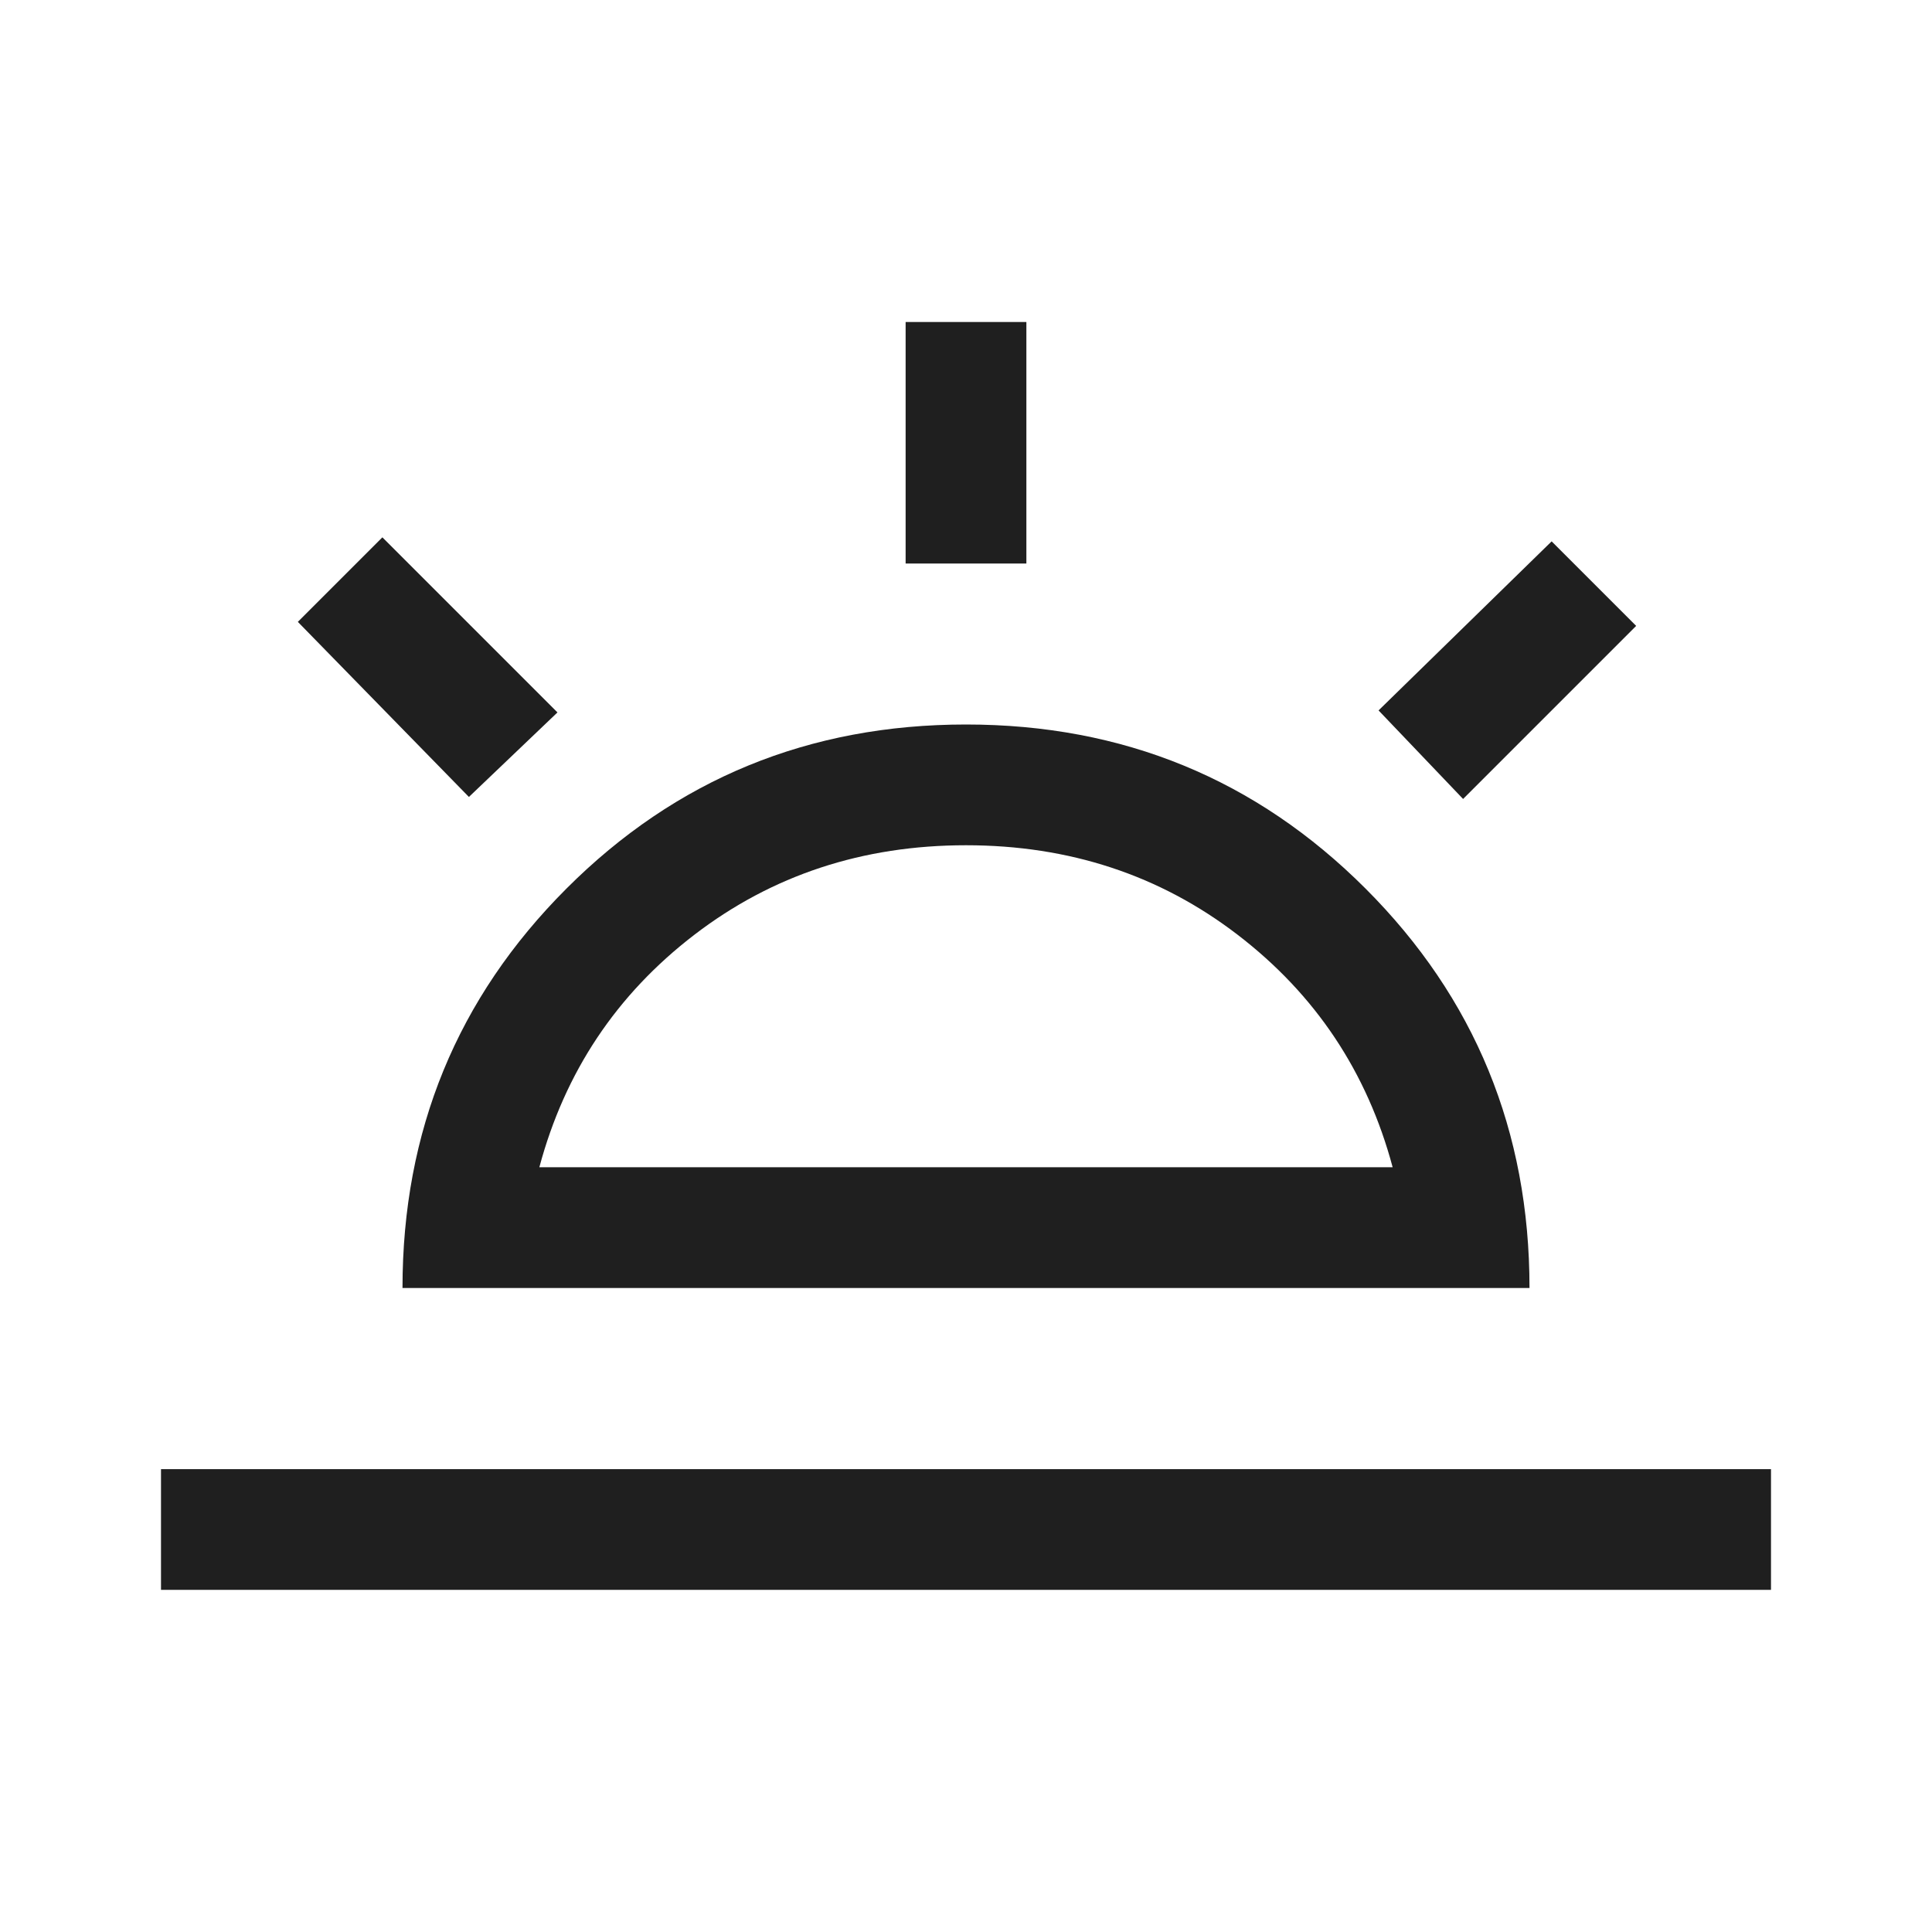
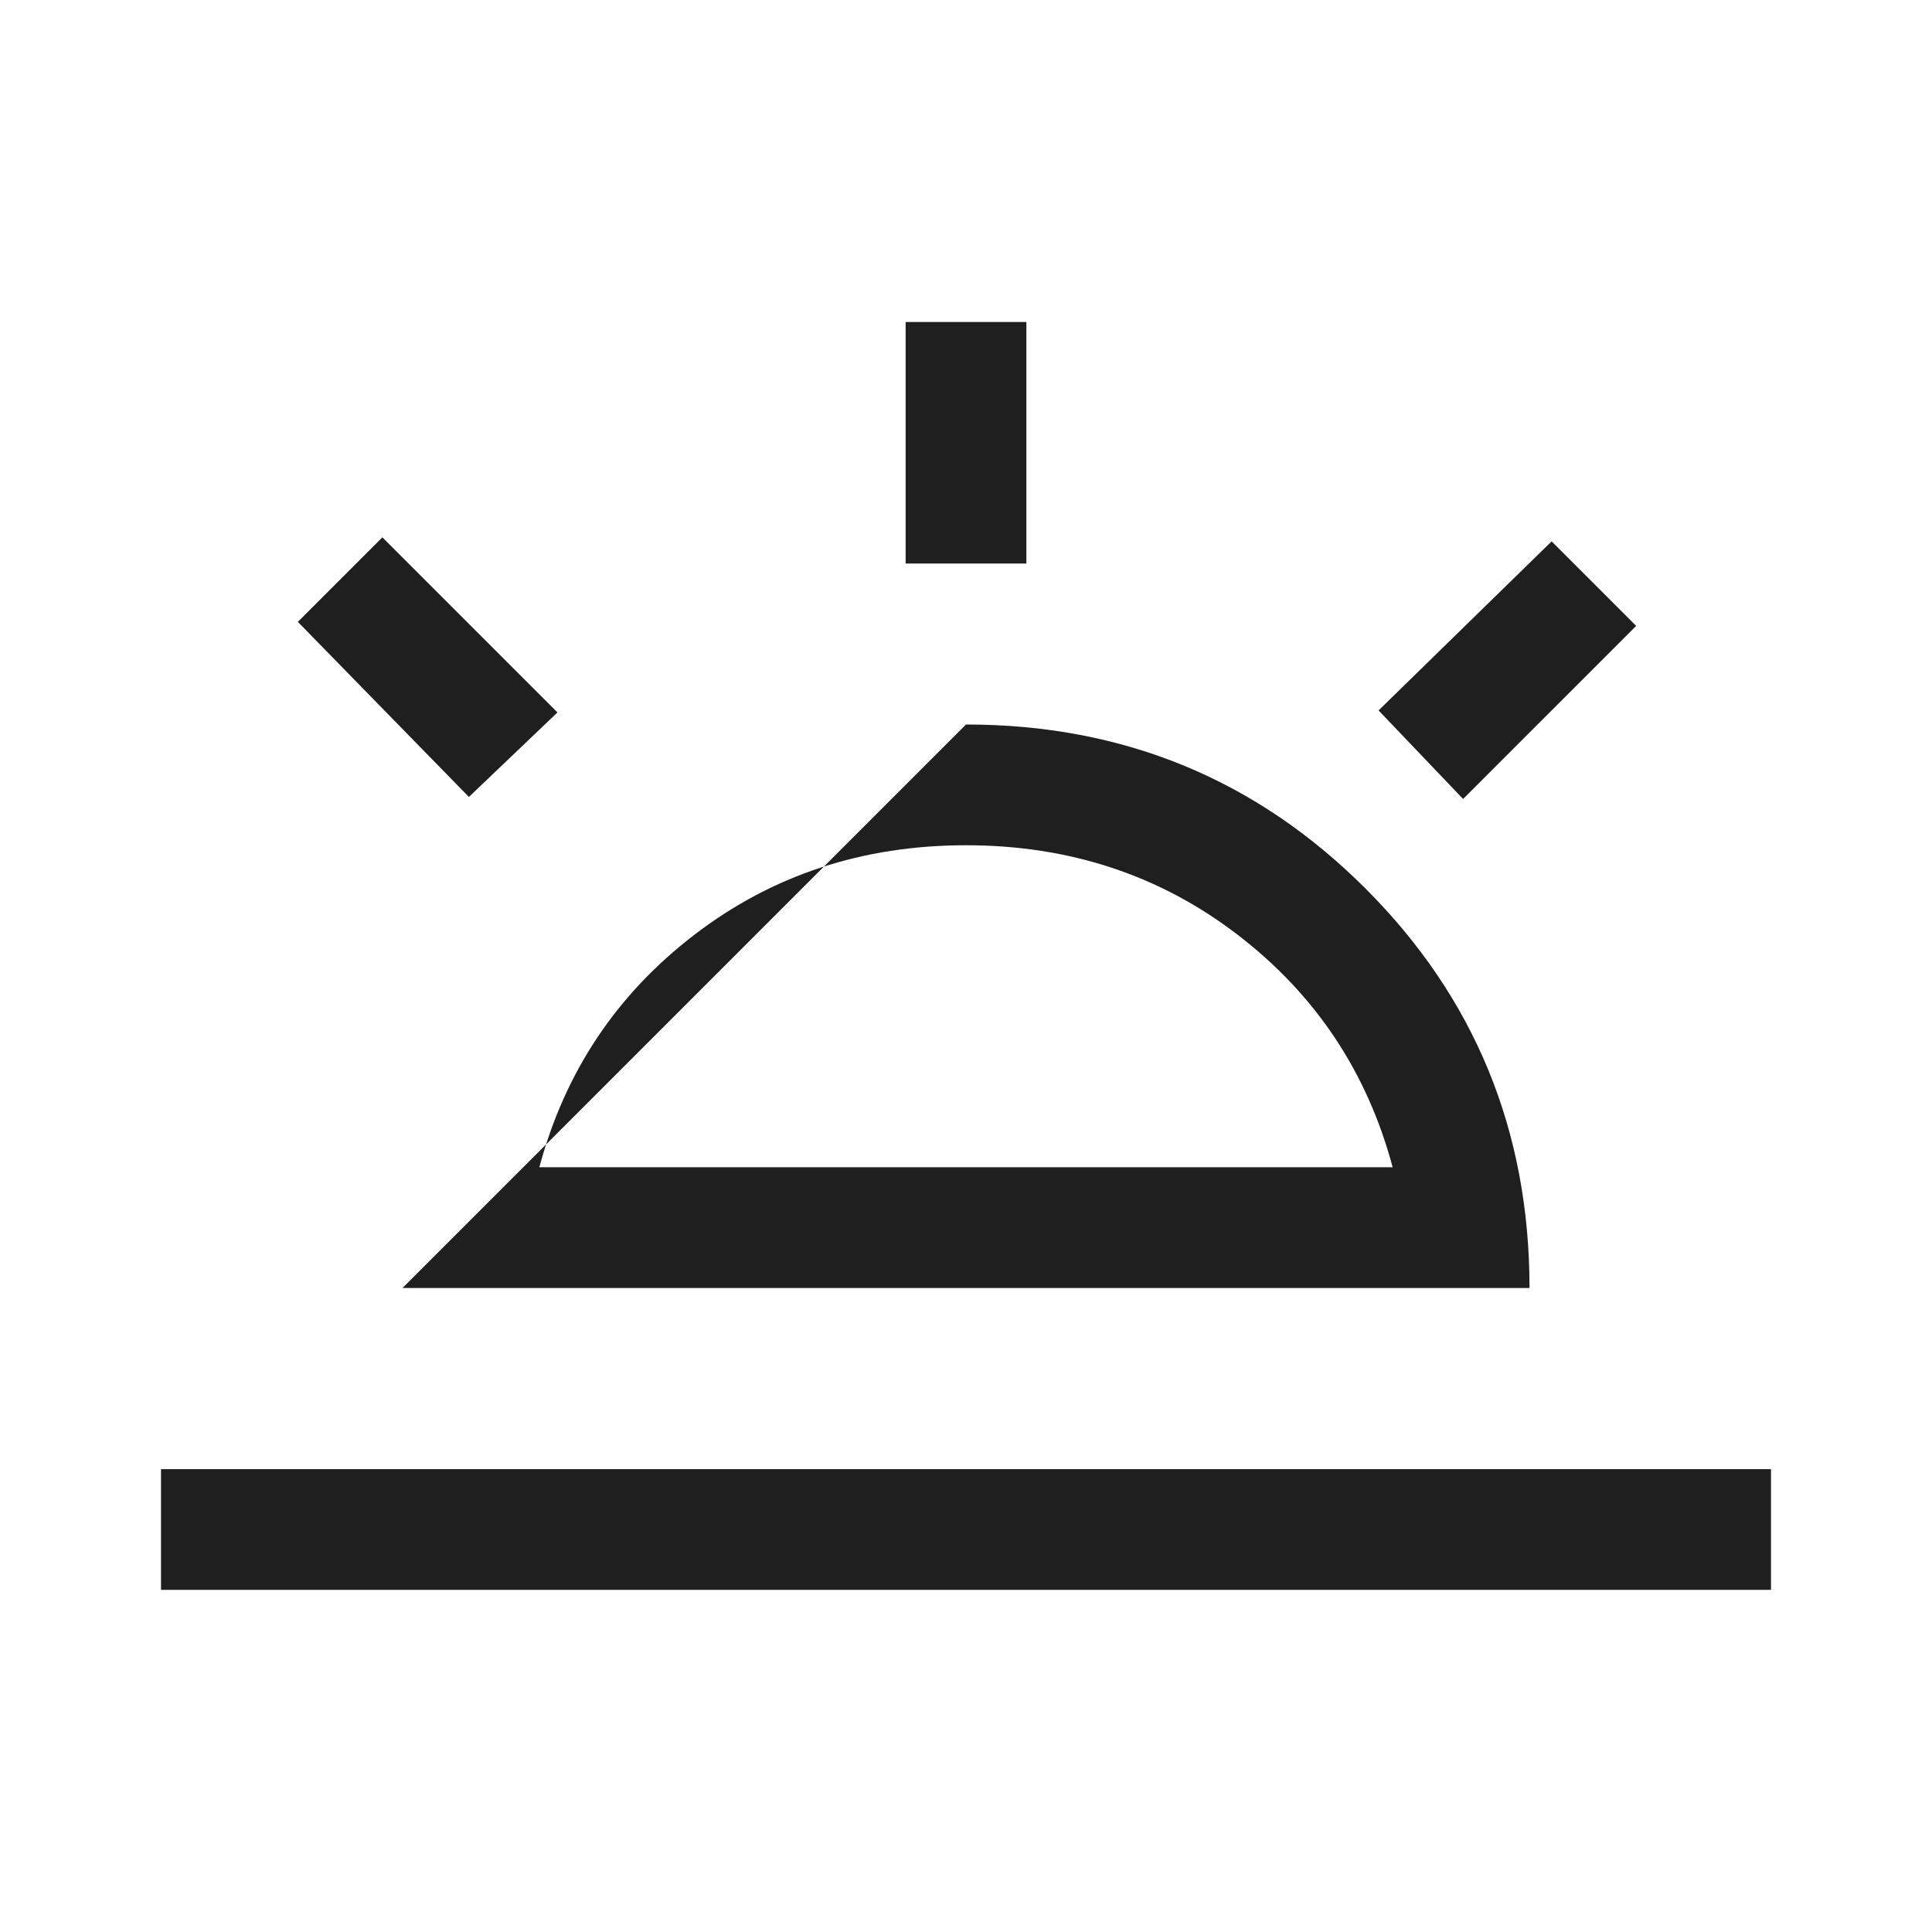
<svg xmlns="http://www.w3.org/2000/svg" height="48px" viewBox="0 -960 960 960" width="48px" fill="#1f1f1f">
-   <path d="m727-563-42-44 86-84 42 42-86 86ZM80-170v-60h800v60H80Zm370-510v-120h60v120h-60ZM233-564l-85-87 42-42 87 87-44 42Zm35 184h424q-19-71-77-115.5T480-540q-77 0-135 44.5T268-380Zm-68 60q0-117 81.5-198.5T480-600q117 0 198.5 81.5T760-320H200Zm280-60Z" />
+   <path d="m727-563-42-44 86-84 42 42-86 86ZM80-170v-60h800v60H80Zm370-510v-120h60v120h-60ZM233-564l-85-87 42-42 87 87-44 42Zm35 184h424q-19-71-77-115.5T480-540q-77 0-135 44.5T268-380Zm-68 60T480-600q117 0 198.5 81.5T760-320H200Zm280-60Z" />
</svg>